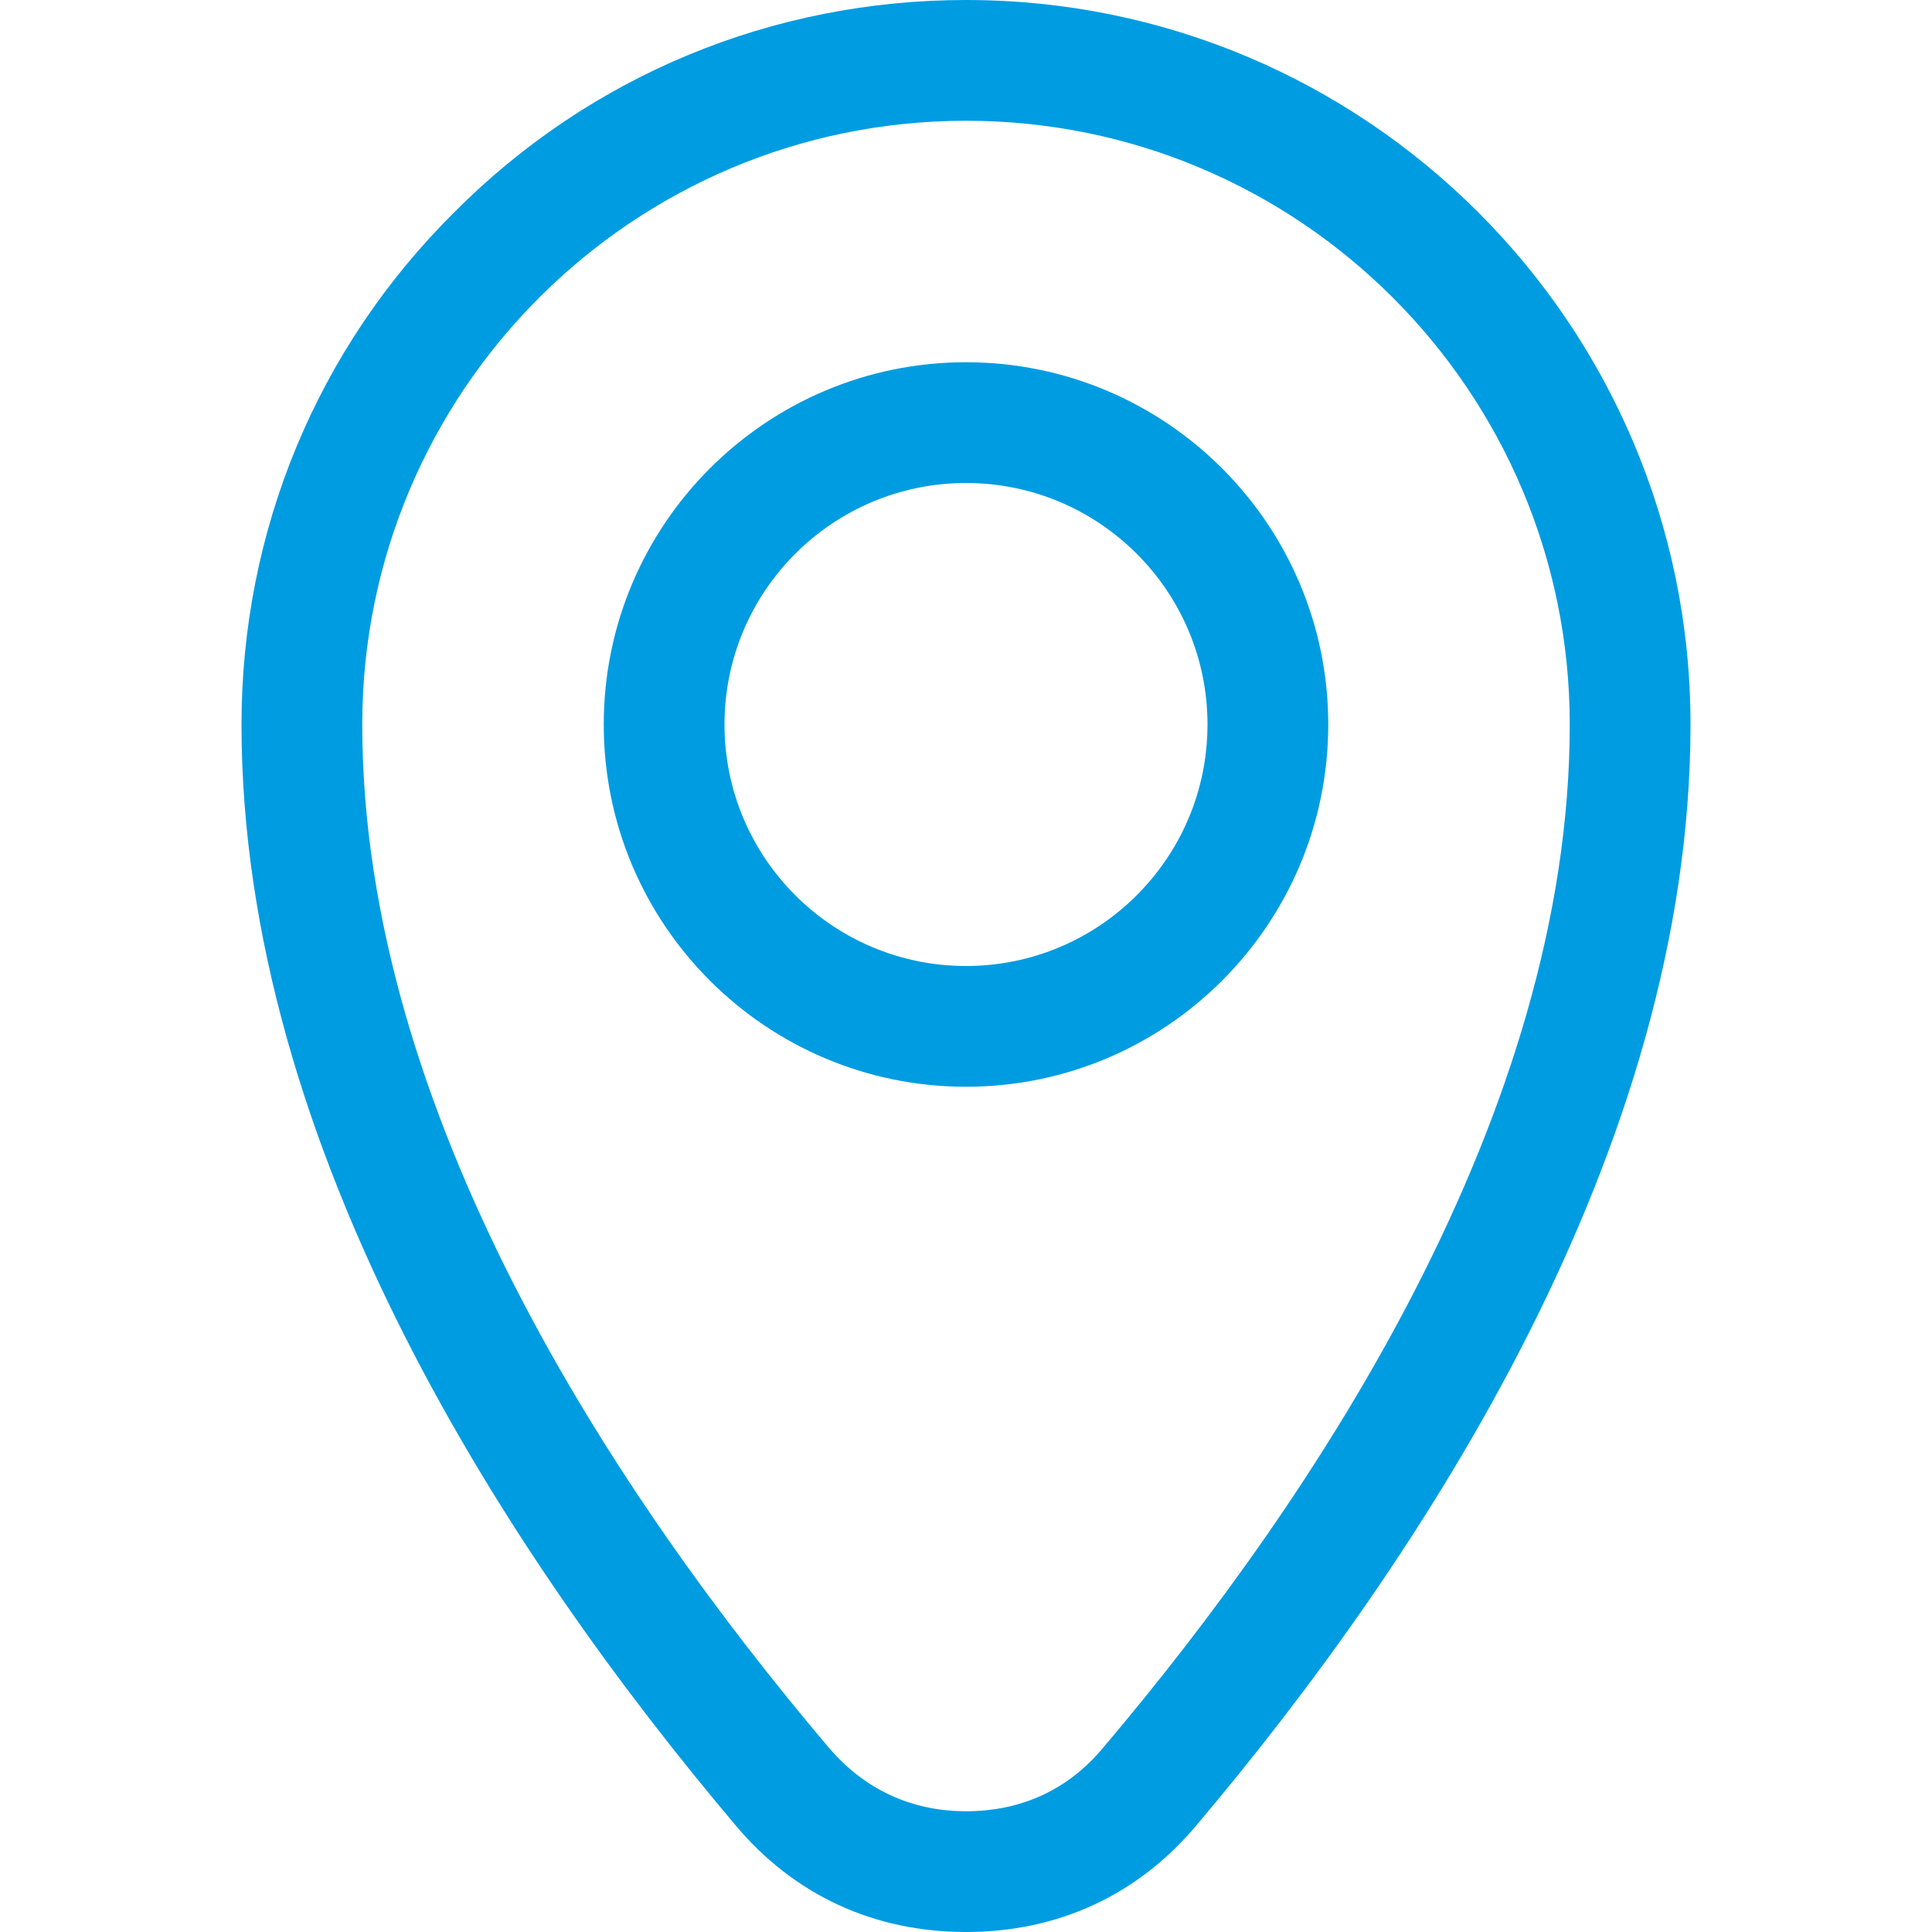
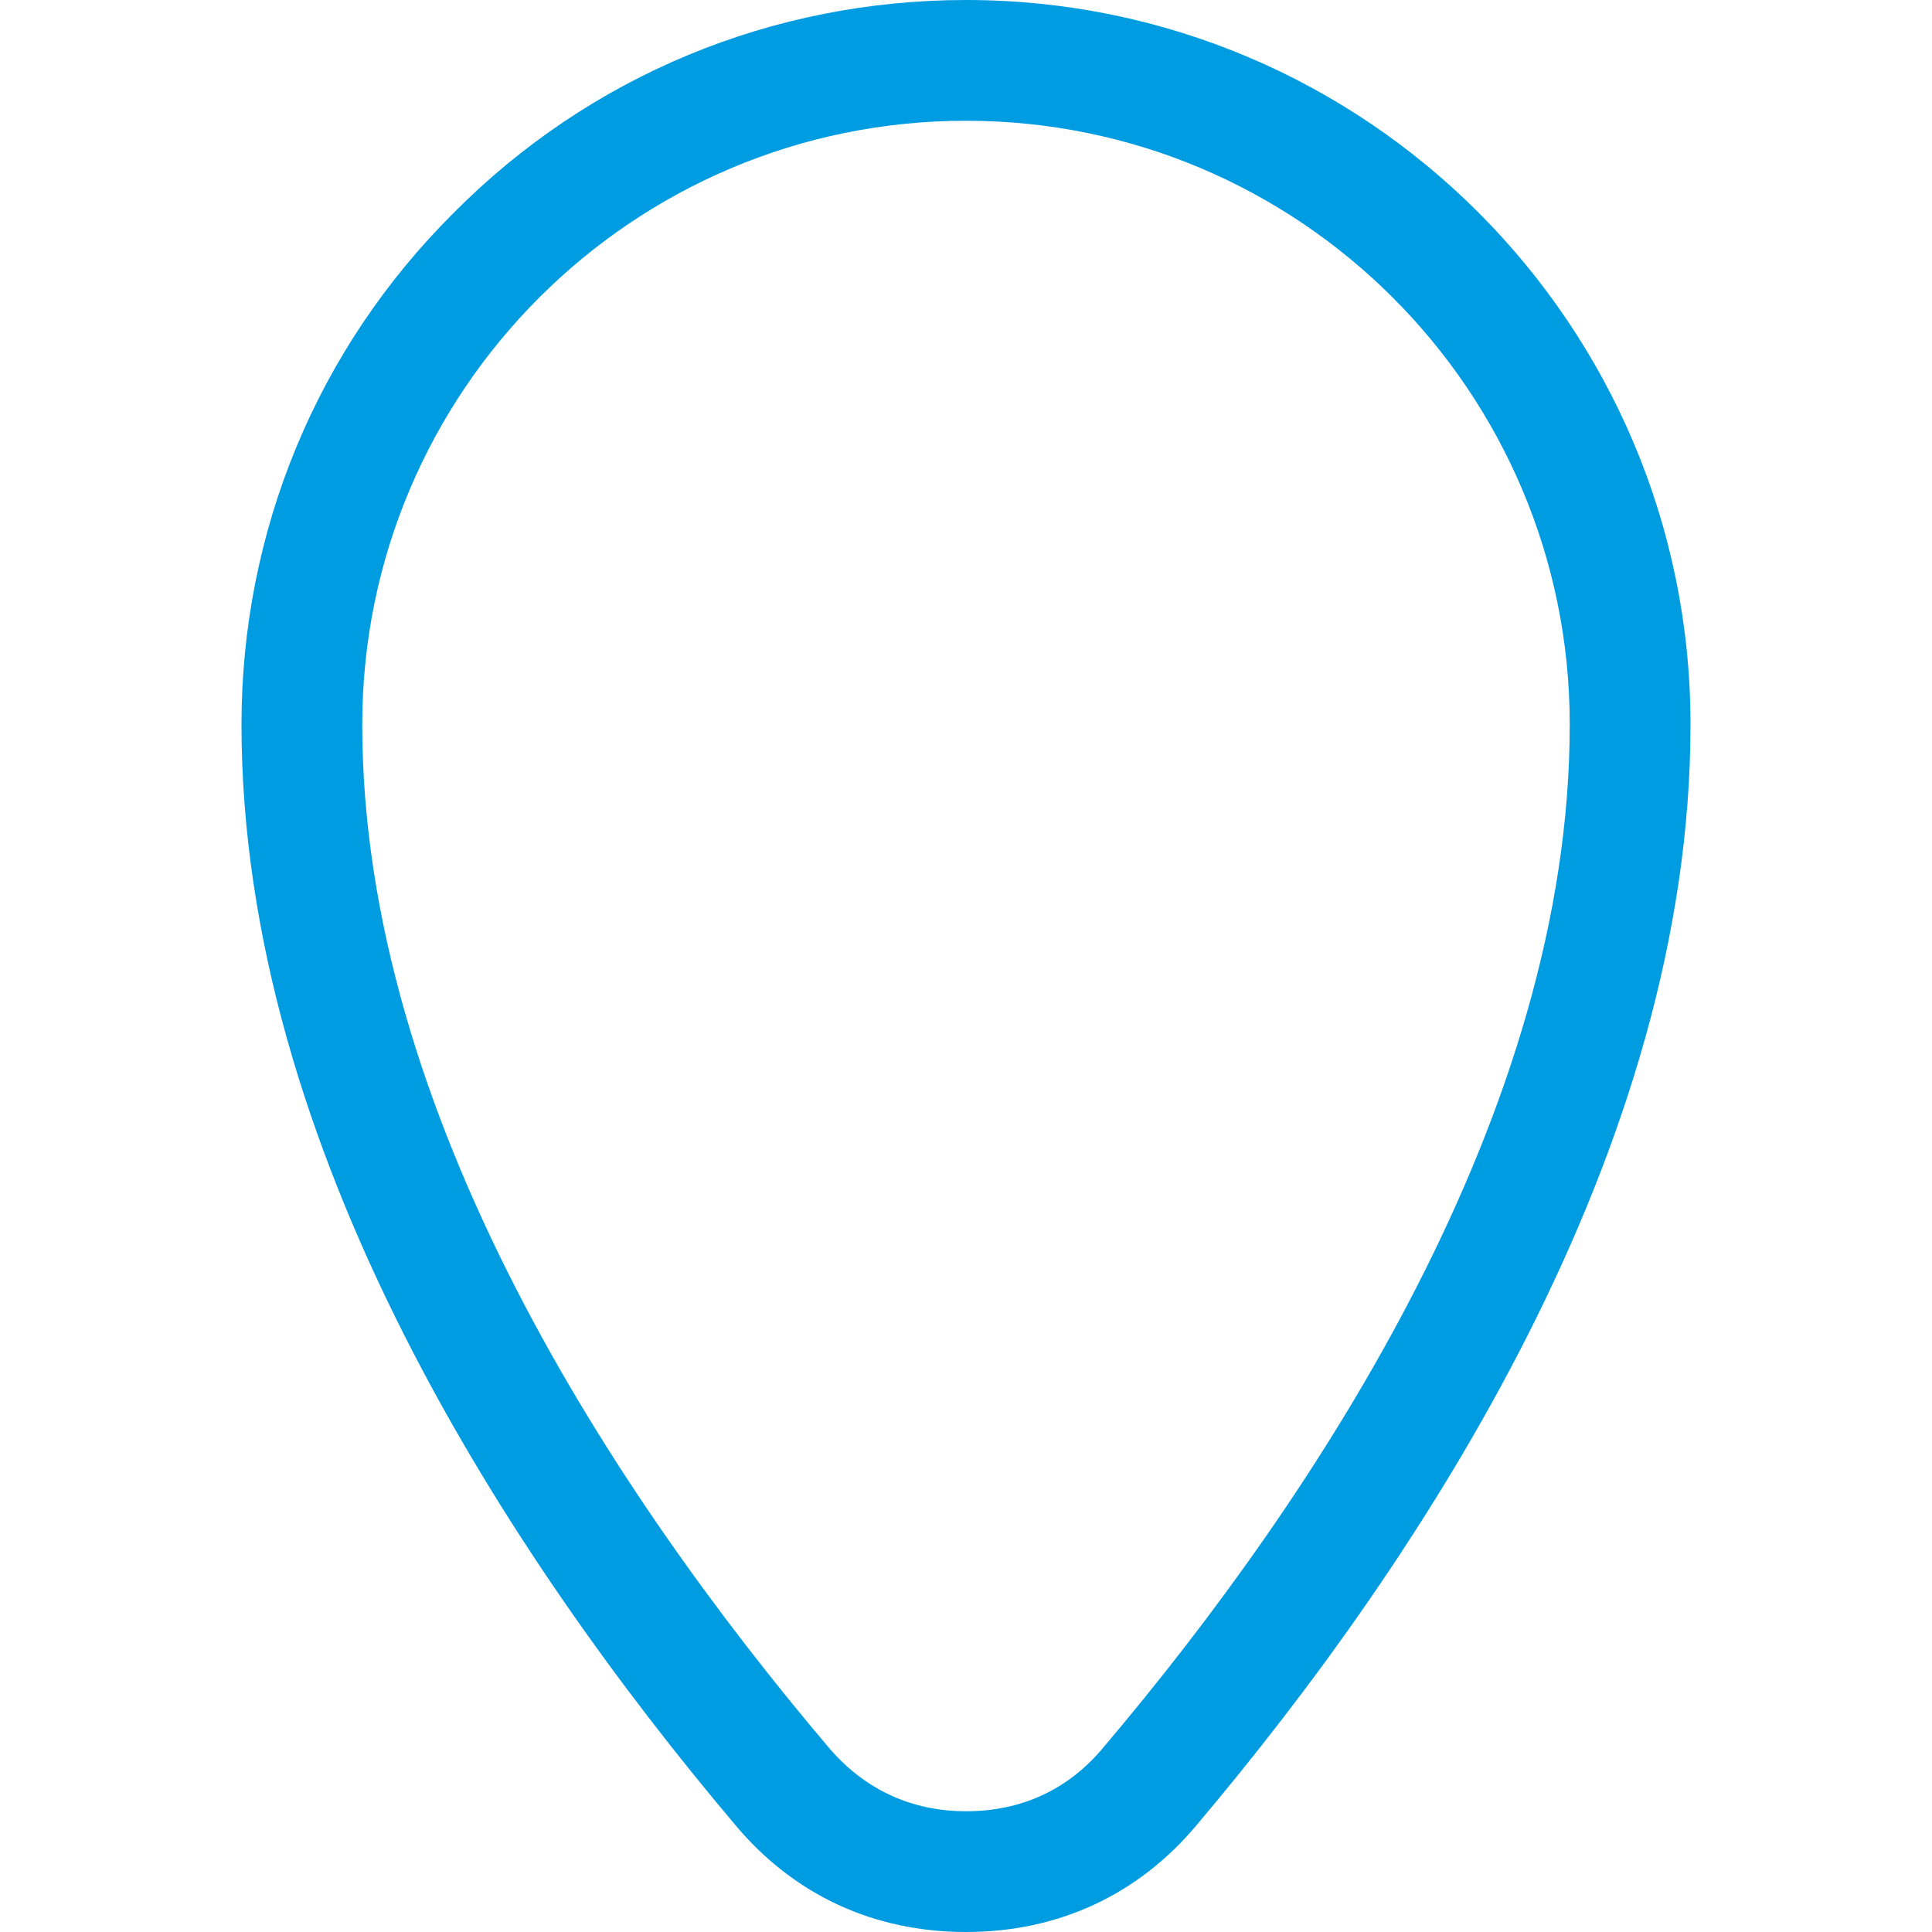
<svg xmlns="http://www.w3.org/2000/svg" id="_圖層_1" viewBox="0 0 20 20">
  <defs>
    <style>
      .cls-1 {
        fill: #009ce1;
      }
    </style>
  </defs>
  <path class="cls-1" d="M10,20c-.95,0-1.78-.38-2.39-1.11-2.33-2.76-5.11-6.98-5.11-11.39,0-2,.78-3.89,2.2-5.3,1.41-1.42,3.3-2.2,5.3-2.2,4.14,0,7.5,3.36,7.5,7.5,0,4.41-2.78,8.63-5.11,11.39-.61.73-1.44,1.11-2.39,1.11ZM10,1.25c-3.45,0-6.25,2.8-6.25,6.25,0,4.03,2.62,7.98,4.82,10.58.37.44.86.67,1.43.67s1.06-.22,1.43-.67c2.2-2.6,4.82-6.56,4.82-10.58,0-3.45-2.8-6.25-6.25-6.25Z" />
-   <path class="cls-1" d="M10,11.25c-2.07,0-3.75-1.68-3.75-3.75s1.68-3.75,3.75-3.75,3.75,1.68,3.75,3.75-1.68,3.75-3.75,3.75ZM10,5c-1.38,0-2.5,1.12-2.5,2.5s1.12,2.5,2.5,2.5,2.5-1.12,2.5-2.5-1.12-2.5-2.5-2.5Z" />
</svg>